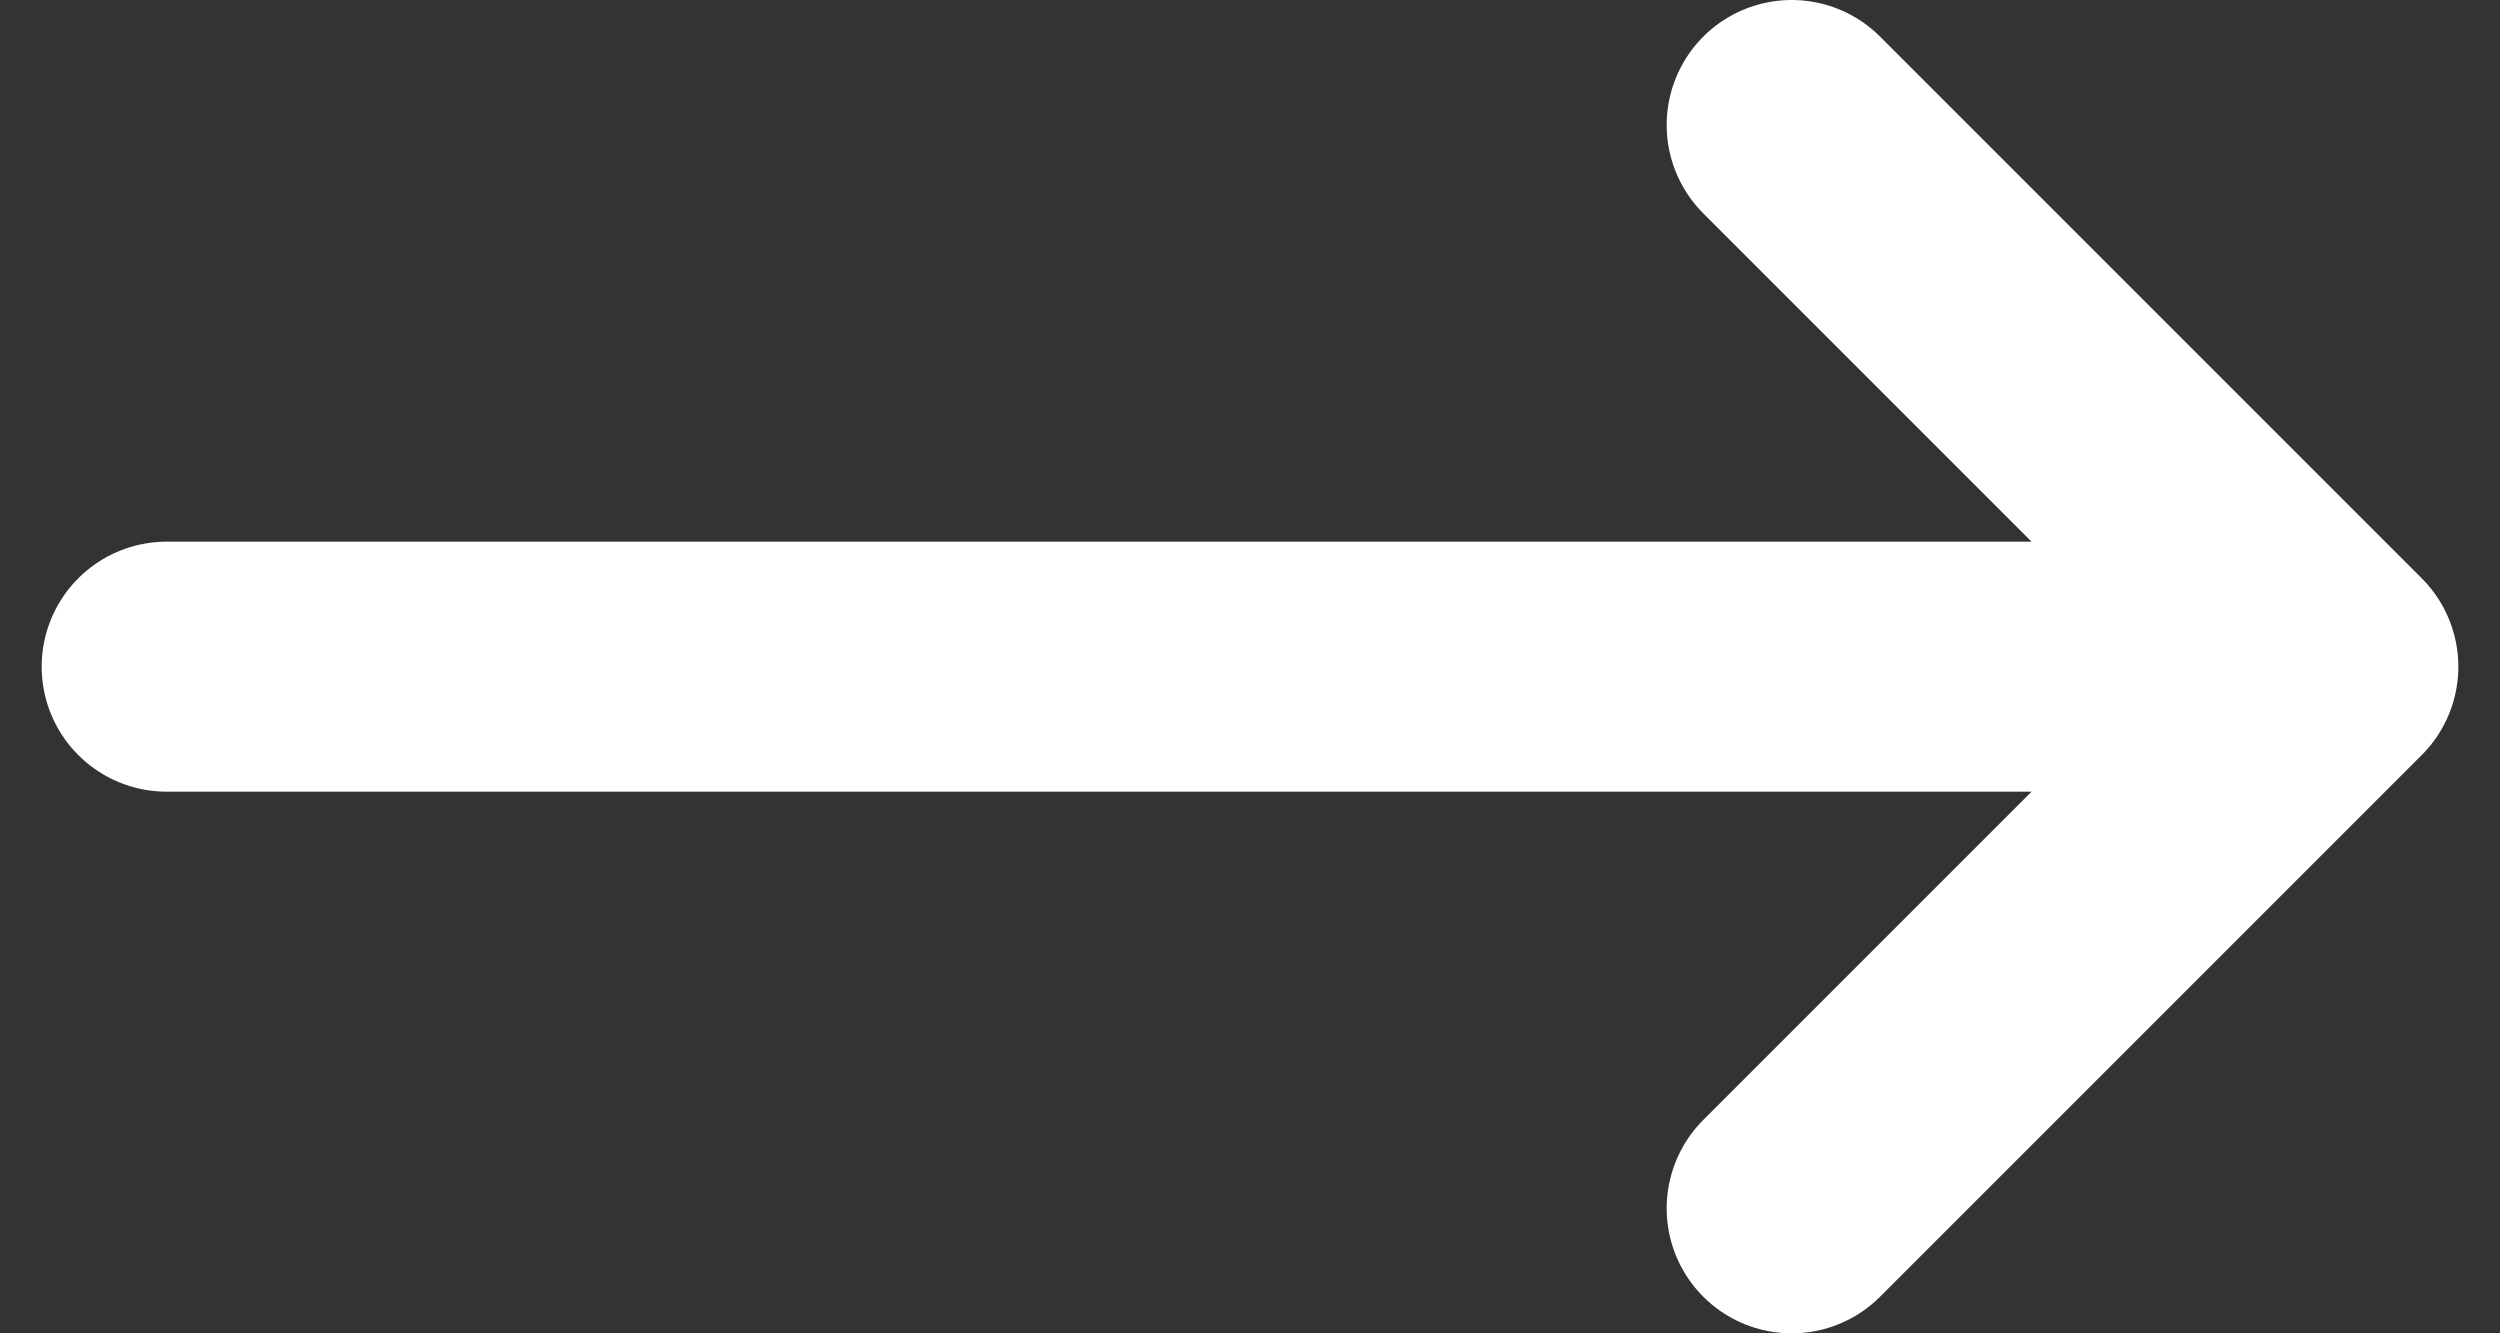
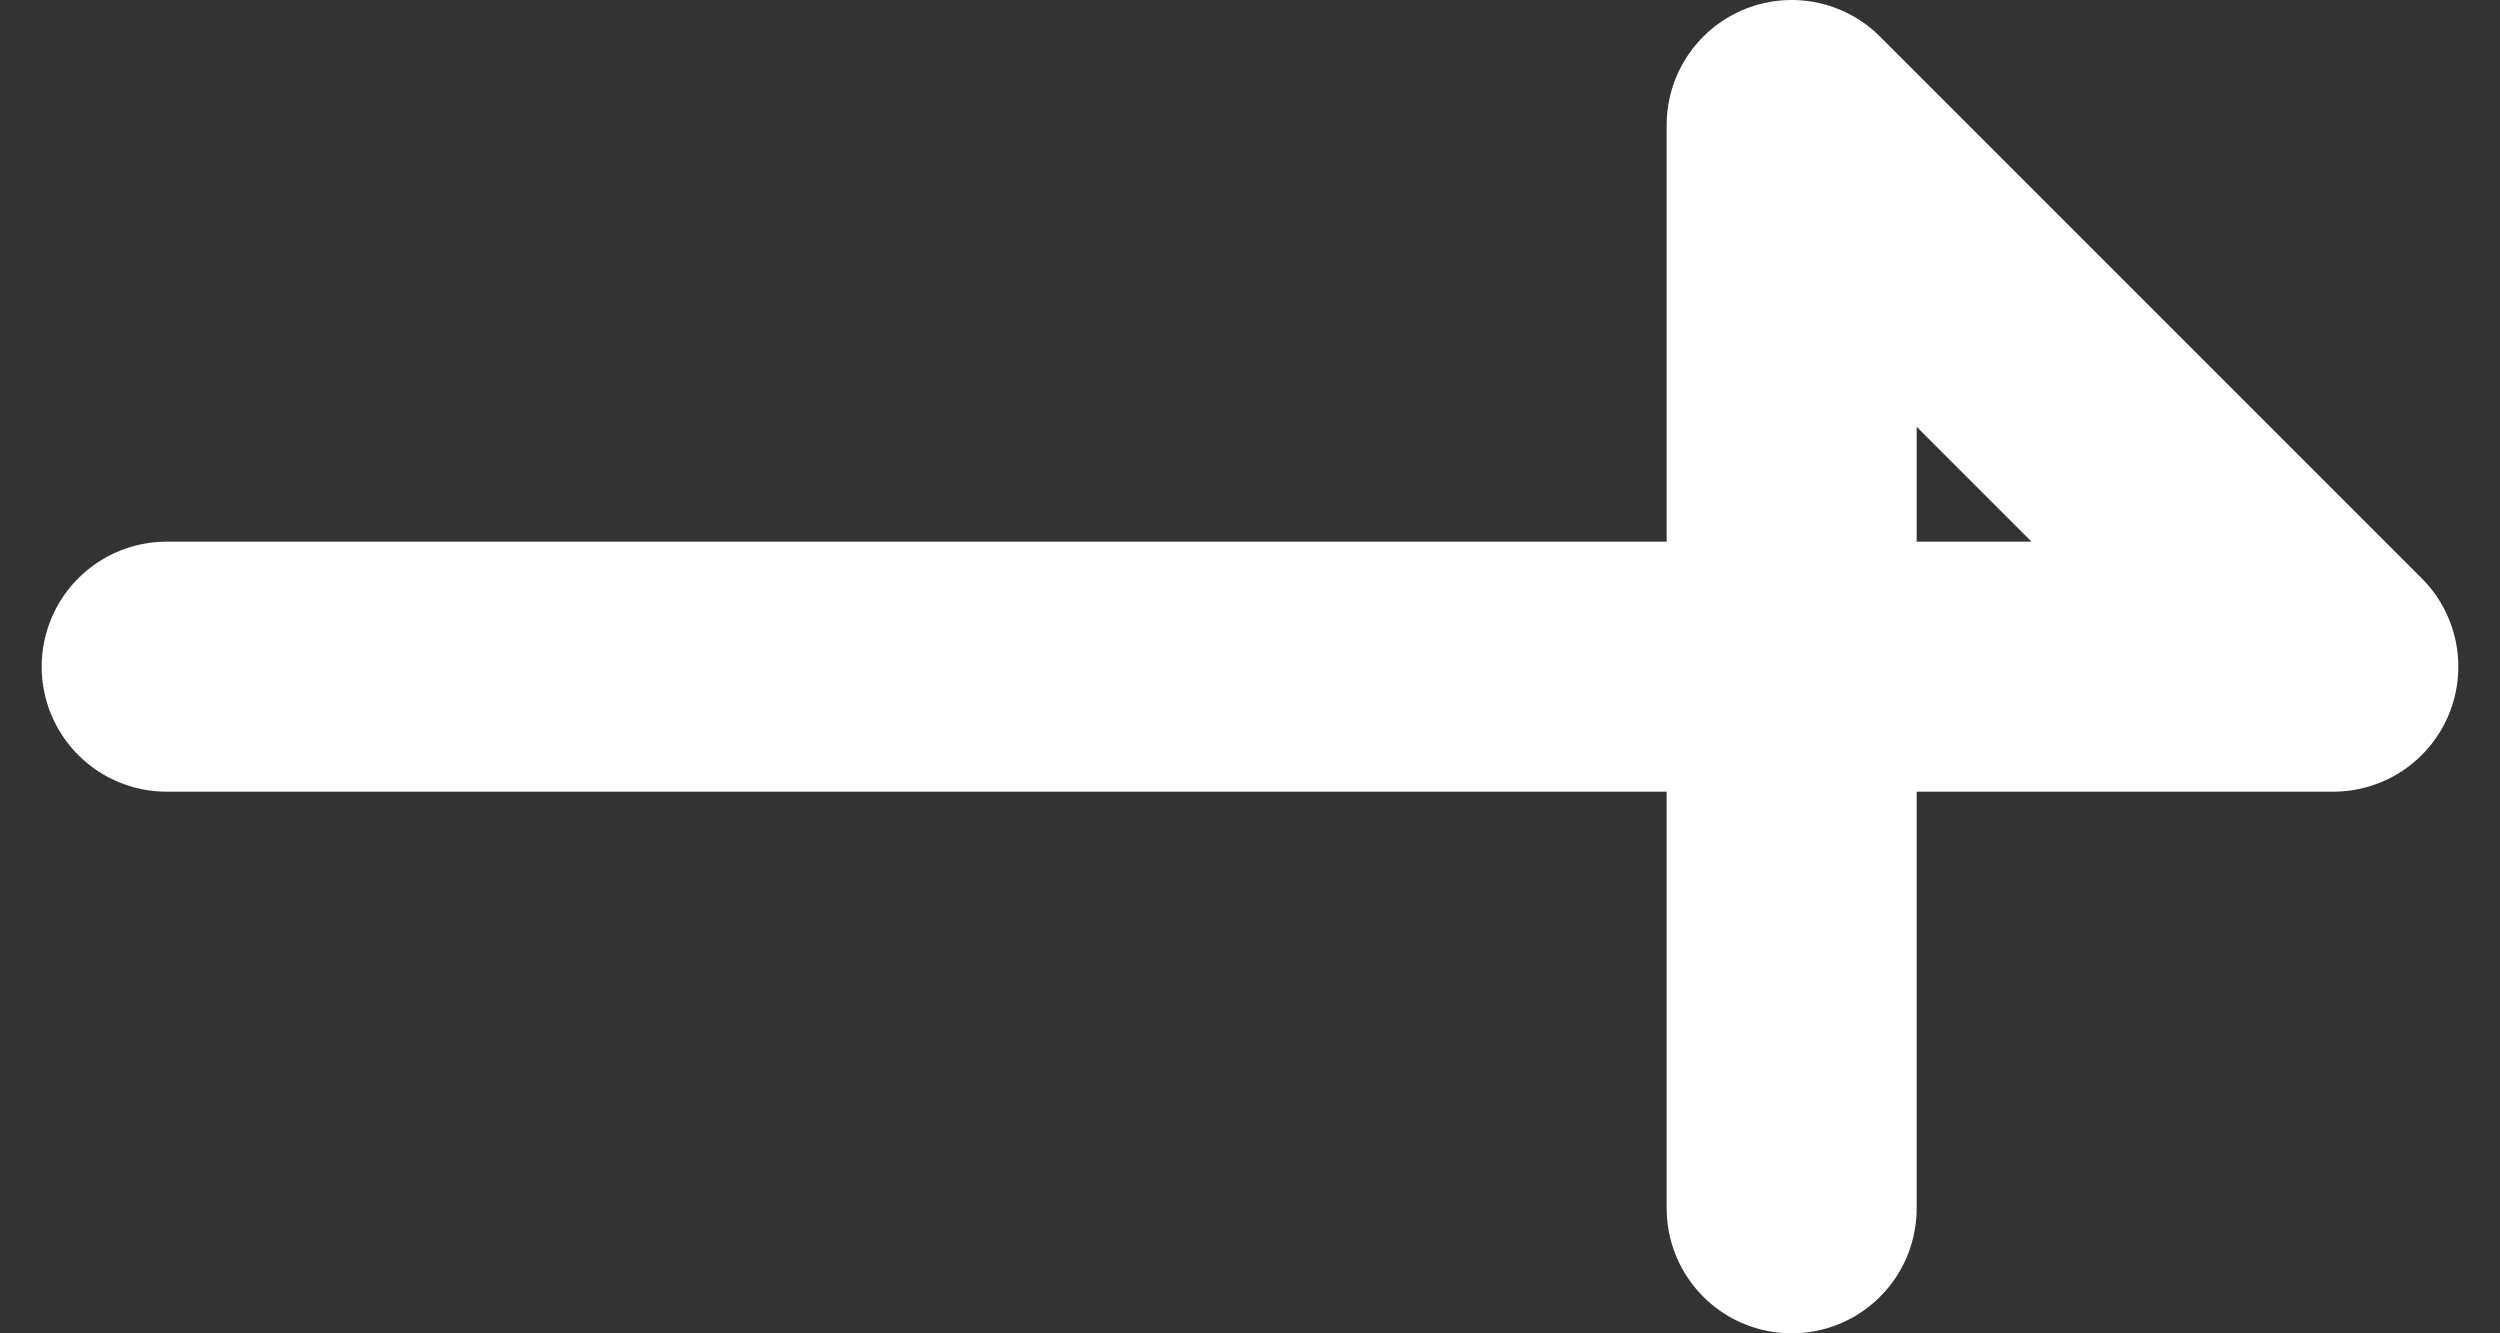
<svg xmlns="http://www.w3.org/2000/svg" width="30" height="16" viewBox="0 0 30 16" fill="none">
  <rect x="0" y="0" width="30" height="16" fill="#333333" stroke="none" />
-   <path d="M28 8L2 8M28 8L21.5 1.5M28 8L21.5 14.5" stroke="white" stroke-width="3" stroke-linecap="round" stroke-linejoin="round" />
+   <path d="M28 8L2 8M28 8L21.5 1.5L21.5 14.5" stroke="white" stroke-width="3" stroke-linecap="round" stroke-linejoin="round" />
</svg>